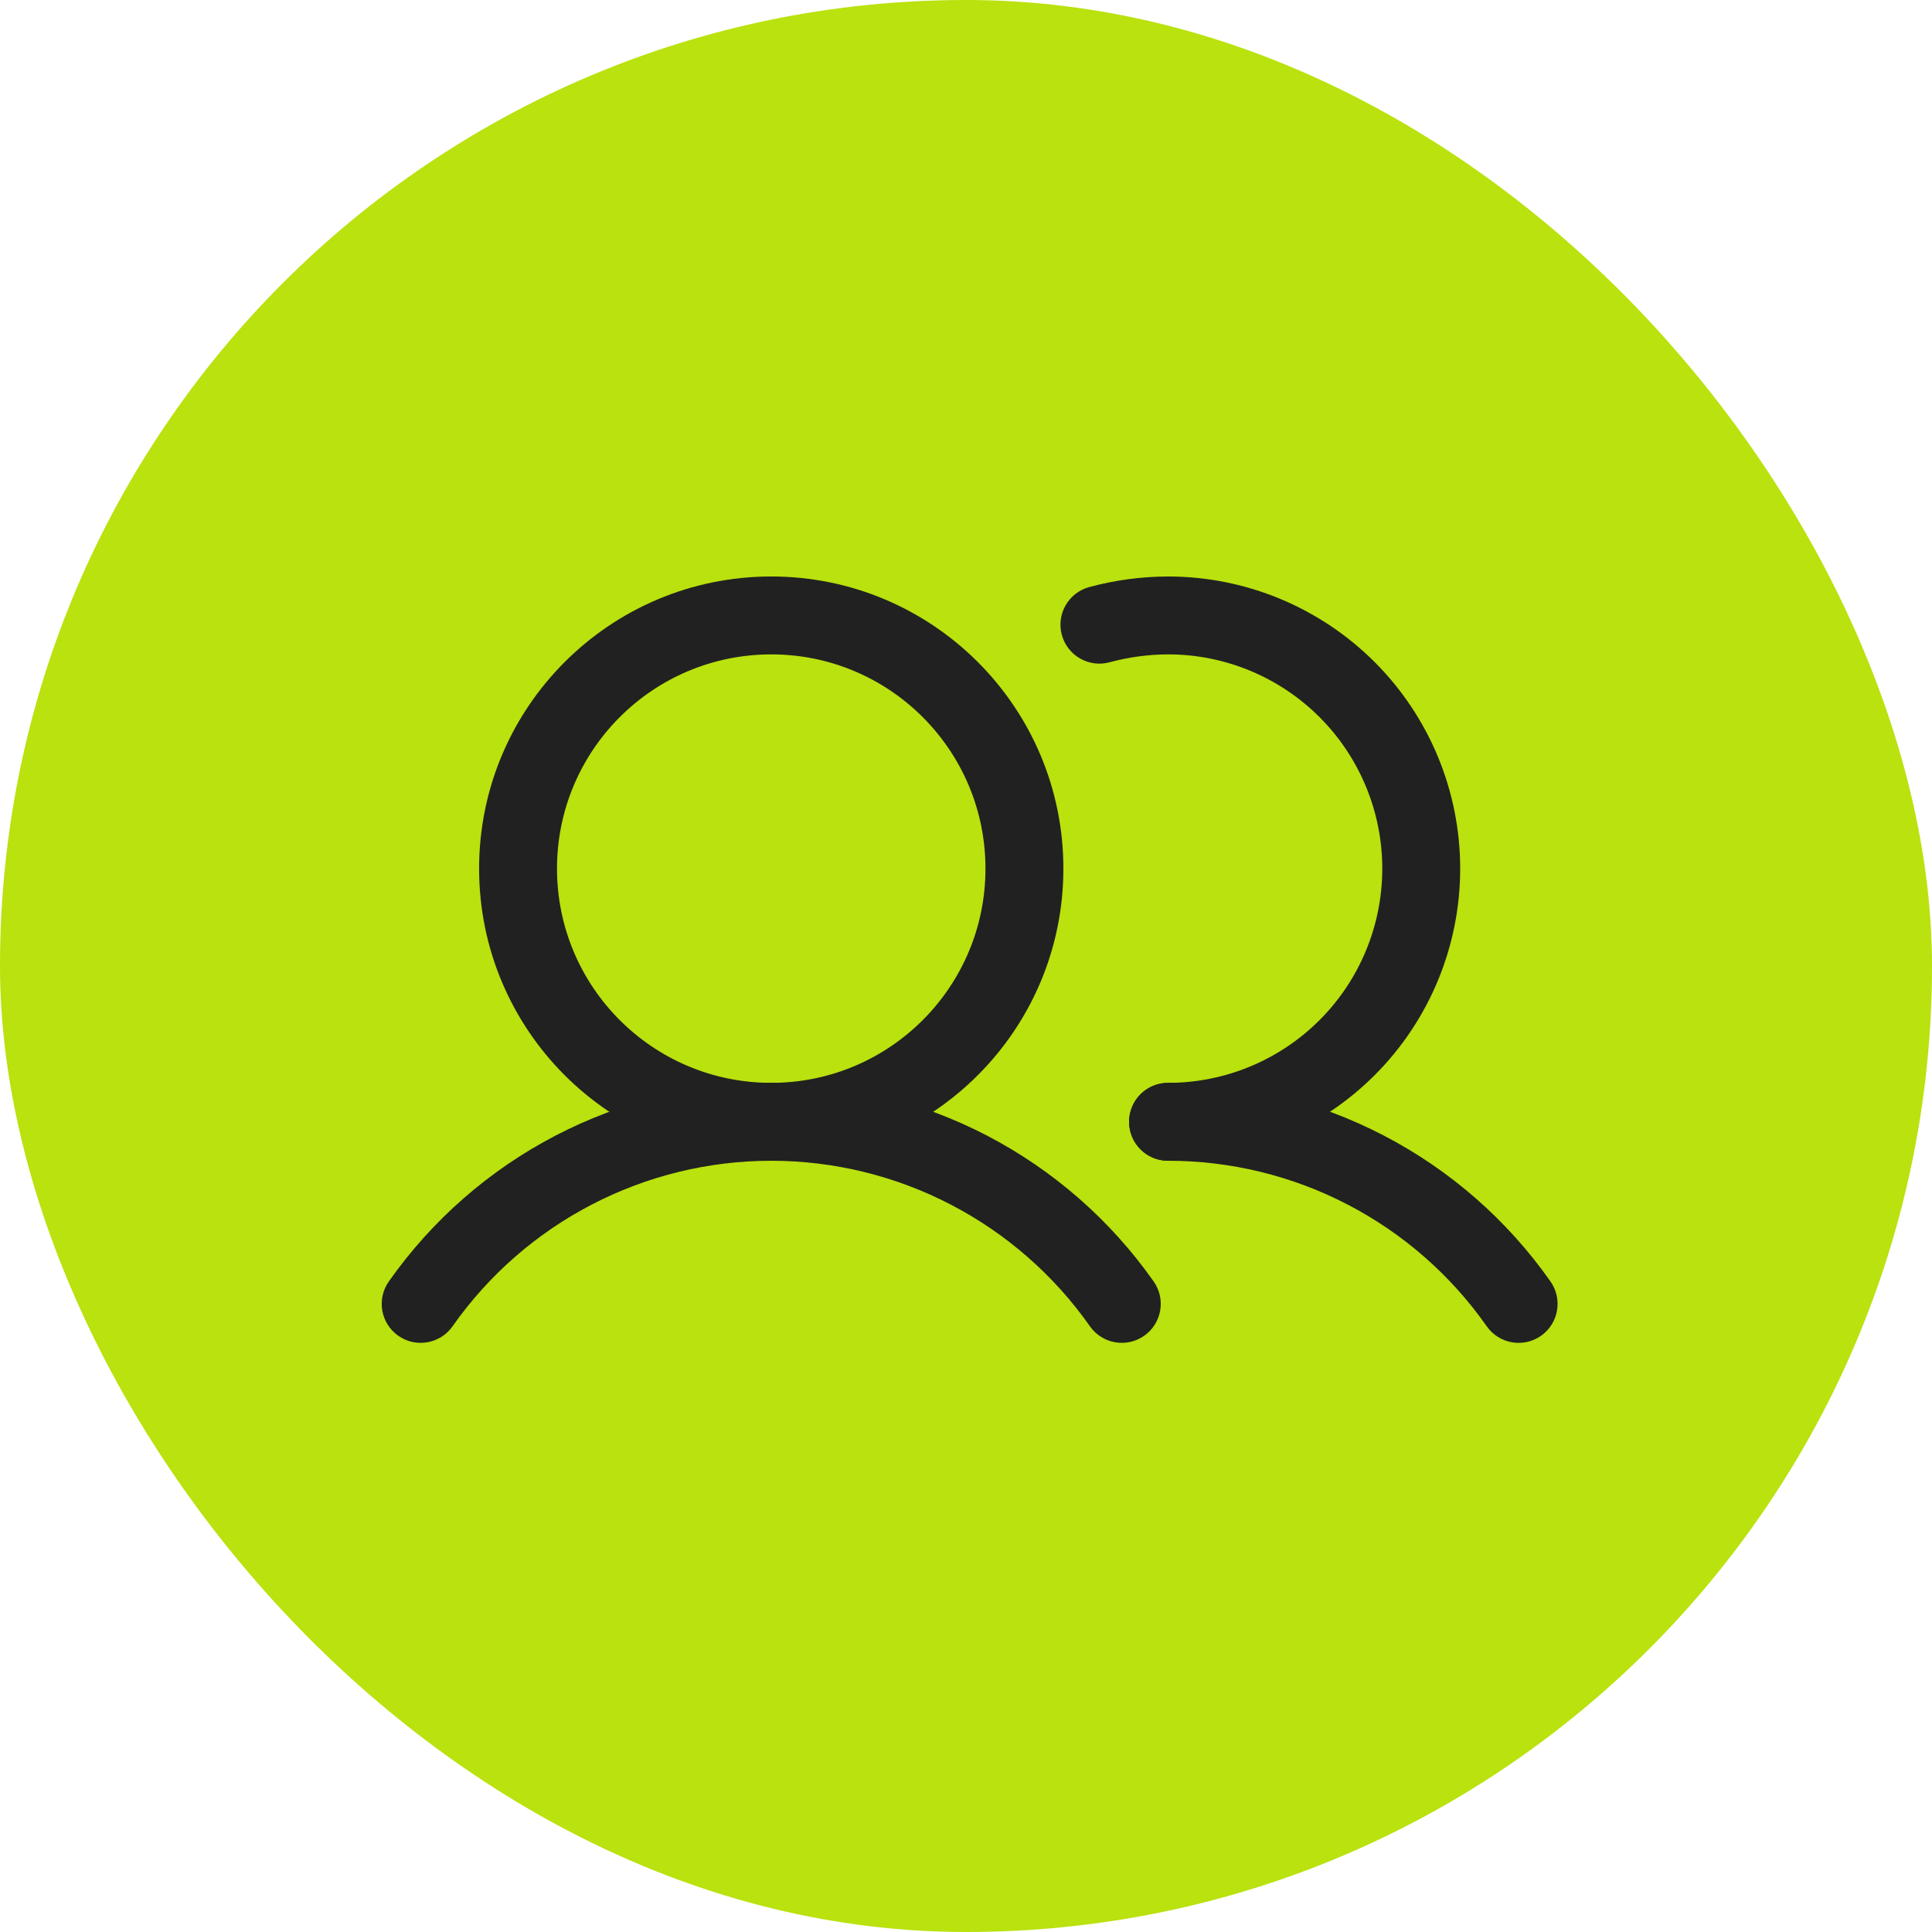
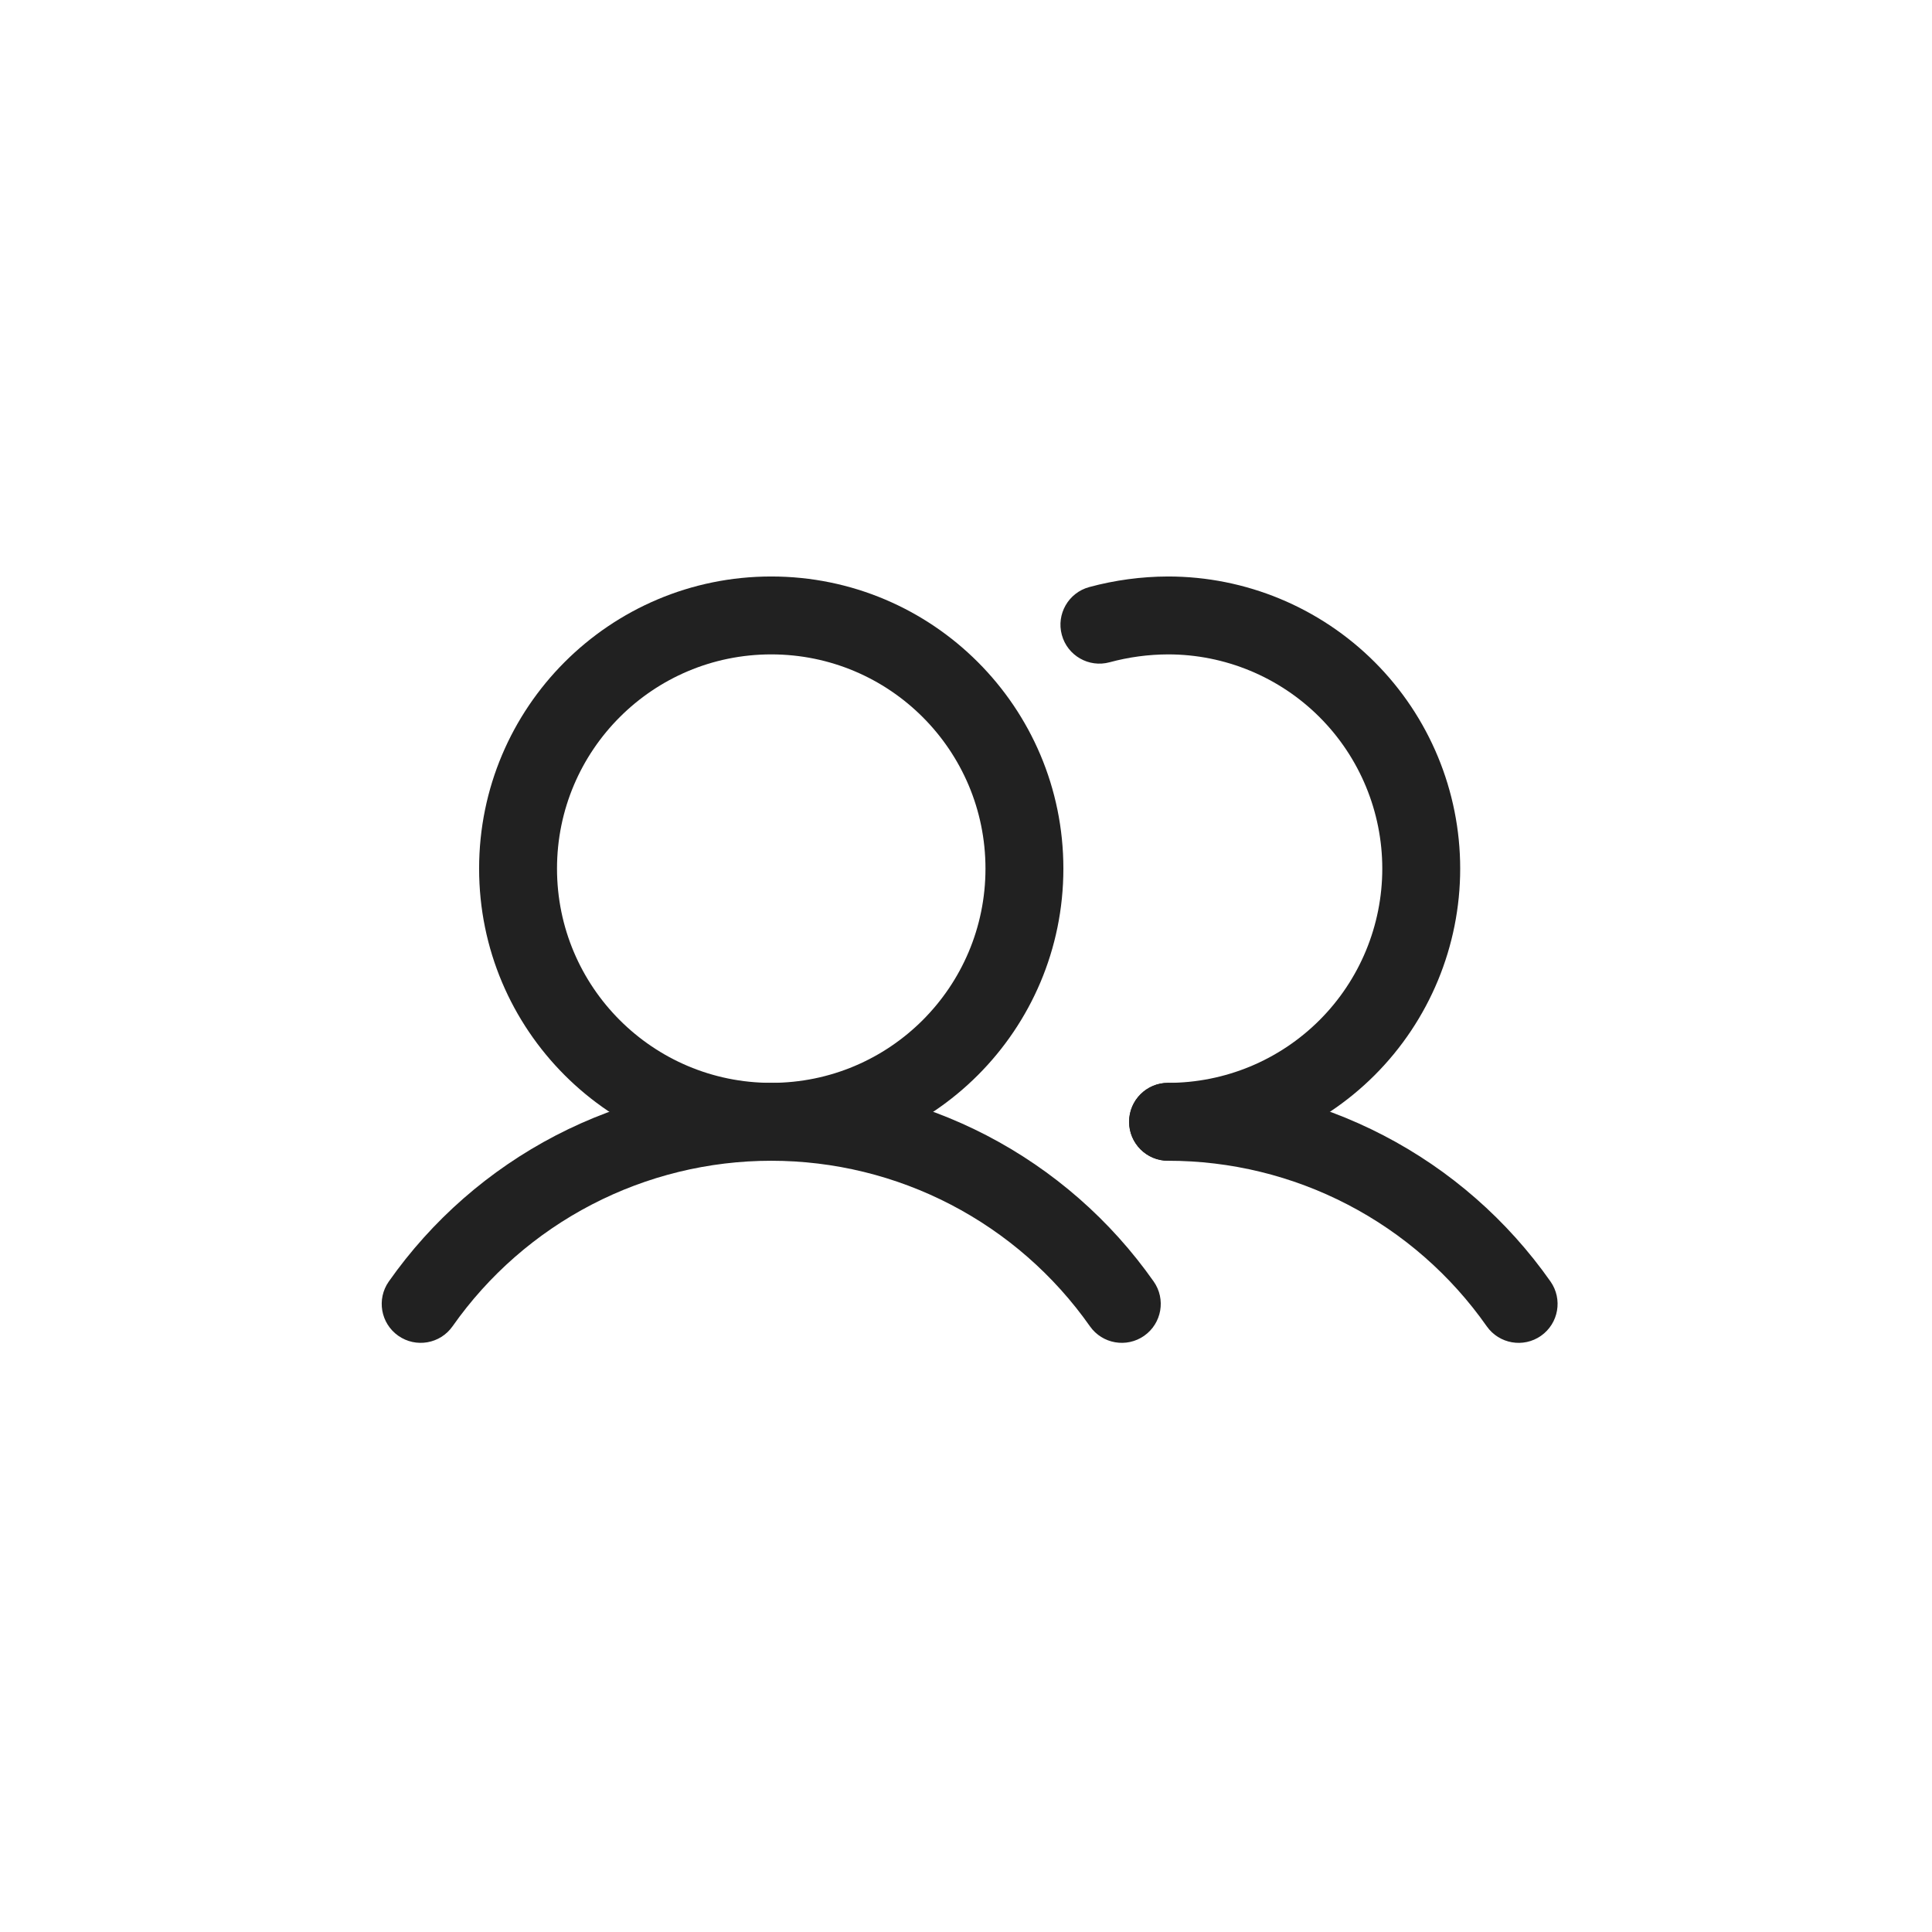
<svg xmlns="http://www.w3.org/2000/svg" width="62" height="62" viewBox="0 0 62 62" fill="none">
-   <rect width="62" height="62" rx="31" fill="#B9E20E" />
  <path fill-rule="evenodd" clip-rule="evenodd" d="M24.75 21C20.953 21 17.875 24.078 17.875 27.875C17.875 31.672 20.953 34.75 24.75 34.75C28.547 34.75 31.625 31.672 31.625 27.875C31.625 24.078 28.547 21 24.75 21ZM15.375 27.875C15.375 22.697 19.572 18.5 24.75 18.5C29.928 18.5 34.125 22.697 34.125 27.875C34.125 33.053 29.928 37.25 24.75 37.25C19.572 37.25 15.375 33.053 15.375 27.875Z" fill="#212121" />
  <path fill-rule="evenodd" clip-rule="evenodd" d="M37.481 18.5L37.484 18.5C39.971 18.5 42.355 19.488 44.114 21.246C45.872 23.004 46.859 25.389 46.859 27.875C46.859 30.361 45.872 32.746 44.114 34.504C42.355 36.262 39.971 37.25 37.484 37.25C36.794 37.25 36.234 36.69 36.234 36C36.234 35.31 36.794 34.75 37.484 34.75C39.308 34.75 41.056 34.026 42.346 32.736C43.635 31.447 44.359 29.698 44.359 27.875C44.359 26.052 43.635 24.303 42.346 23.014C41.057 21.725 39.309 21 37.486 21C36.852 21.002 36.221 21.087 35.608 21.253C34.942 21.434 34.255 21.04 34.075 20.374C33.894 19.708 34.288 19.021 34.954 18.84C35.778 18.617 36.627 18.503 37.481 18.5Z" fill="#212121" />
  <path fill-rule="evenodd" clip-rule="evenodd" d="M24.75 37.25C22.744 37.25 20.768 37.732 18.988 38.657C17.207 39.582 15.676 40.921 14.523 42.562C14.126 43.127 13.346 43.263 12.781 42.866C12.216 42.469 12.08 41.69 12.477 41.125C13.861 39.156 15.699 37.548 17.835 36.438C19.971 35.329 22.343 34.75 24.75 34.75C27.157 34.75 29.529 35.329 31.665 36.438C33.801 37.548 35.639 39.156 37.023 41.125C37.42 41.69 37.283 42.469 36.719 42.866C36.154 43.263 35.374 43.127 34.977 42.562C33.824 40.921 32.292 39.582 30.512 38.657C28.732 37.732 26.756 37.25 24.75 37.25Z" fill="#212121" />
  <path fill-rule="evenodd" clip-rule="evenodd" d="M43.248 38.656C41.468 37.731 39.49 37.249 37.484 37.25C36.794 37.25 36.234 36.69 36.234 36C36.234 35.31 36.794 34.75 37.484 34.75C39.892 34.748 42.264 35.327 44.4 36.437C46.537 37.547 48.374 39.155 49.758 41.126C50.154 41.691 50.018 42.47 49.453 42.867C48.888 43.264 48.108 43.127 47.711 42.562C46.559 40.92 45.028 39.58 43.248 38.656Z" fill="#212121" />
</svg>